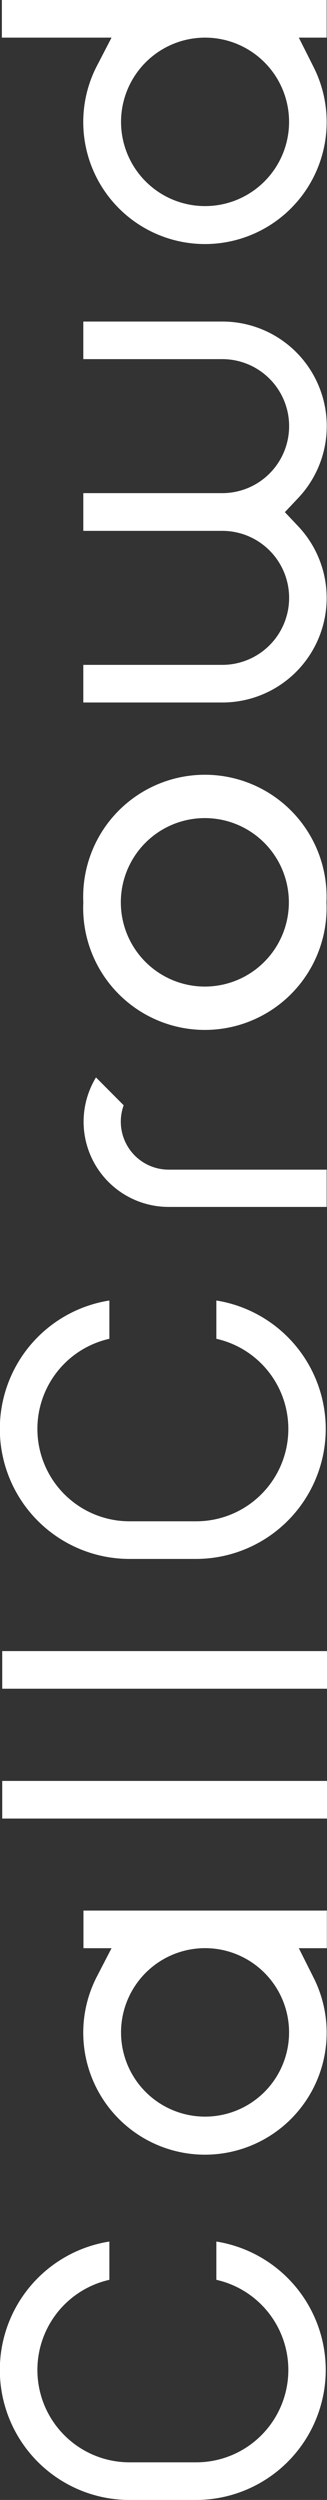
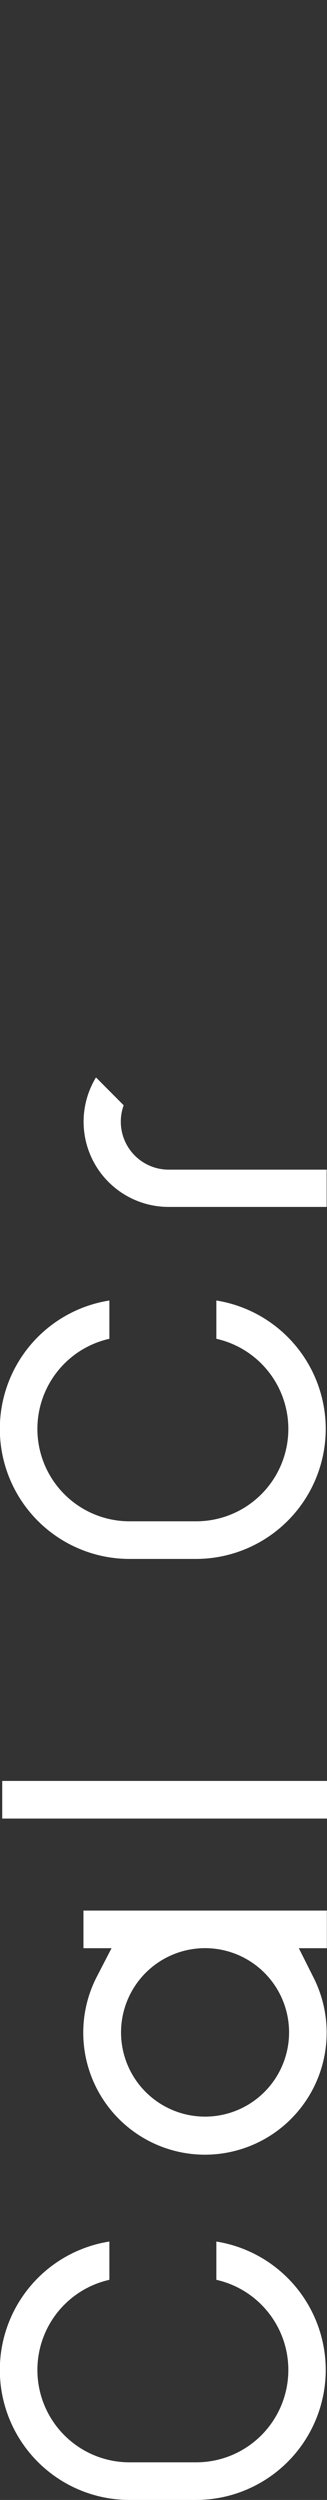
<svg xmlns="http://www.w3.org/2000/svg" viewBox="0 0 64.49 491.74">
  <rect x="0" y="0" width="64.49" height="491.74" fill="#333333" stroke="none" />
  <defs>
    <style>.cls-1{fill:#fff;}</style>
  </defs>
  <title>アセット 6</title>
  <g id="レイヤー_2" data-name="レイヤー 2">
    <g id="レイヤー_1-2" data-name="レイヤー 1">
      <path class="cls-1" d="M64.24,466.17a25.6,25.6,0,0,1-25.57,25.57H25.57a25.57,25.57,0,0,1-4-50.83v7.53a18.17,18.17,0,0,0,4,35.9h13.1a18.17,18.17,0,0,0,4-35.9v-7.53A25.61,25.61,0,0,1,64.24,466.17Z" />
      <path class="cls-1" d="M64.42,399.78A24,24,0,1,1,19,389L22,383.21H16.46v-7.4h48v7.4H58.93L61.84,389A24,24,0,0,1,64.42,399.78Zm-40.55,0a16.57,16.57,0,1,0,16.58-16.58A16.58,16.58,0,0,0,23.87,399.79Z" />
      <rect class="cls-1" x="0.44" y="350.31" width="64.05" height="7.4" />
-       <rect class="cls-1" x="0.44" y="324.77" width="64.05" height="7.4" />
      <path class="cls-1" d="M64.24,281.07a25.6,25.6,0,0,1-25.57,25.57H25.57a25.57,25.57,0,0,1-4-50.83v7.53a18.17,18.17,0,0,0,4,35.9h13.1a18.17,18.17,0,0,0,4-35.9v-7.53A25.61,25.61,0,0,1,64.24,281.07Z" />
-       <path class="cls-1" d="M64.38,177.49a24,24,0,1,1-47.95,0,24,24,0,1,1,47.95,0Zm-40.55,0a16.57,16.57,0,1,0,1.26-6.34A16.46,16.46,0,0,0,23.83,177.5Z" />
-       <path class="cls-1" d="M64.42,117.62a20.56,20.56,0,0,1-20.58,20.56H16.43v-7.4H43.84a13.18,13.18,0,0,0,0-26.36H16.43V97H43.84a13.18,13.18,0,1,0,0-26.36H16.43V63.25H43.84A20.57,20.57,0,0,1,58.77,98l-2.59,2.74,2.59,2.74A20.51,20.51,0,0,1,64.42,117.62Z" />
-       <path class="cls-1" d="M64.42,24A24,24,0,1,1,19,13.18L22,7.4H.37V0H64.42V7.4H58.93l2.91,5.78A24,24,0,0,1,64.42,24ZM23.87,24A16.57,16.57,0,1,0,40.45,7.4,16.59,16.59,0,0,0,23.87,24Z" />
      <path class="cls-1" d="M64.42,237.4H33.27a16.76,16.76,0,0,1-14.34-25.47l5.46,5.48a9.44,9.44,0,0,0,8.87,12.66H64.42Z" />
    </g>
  </g>
</svg>